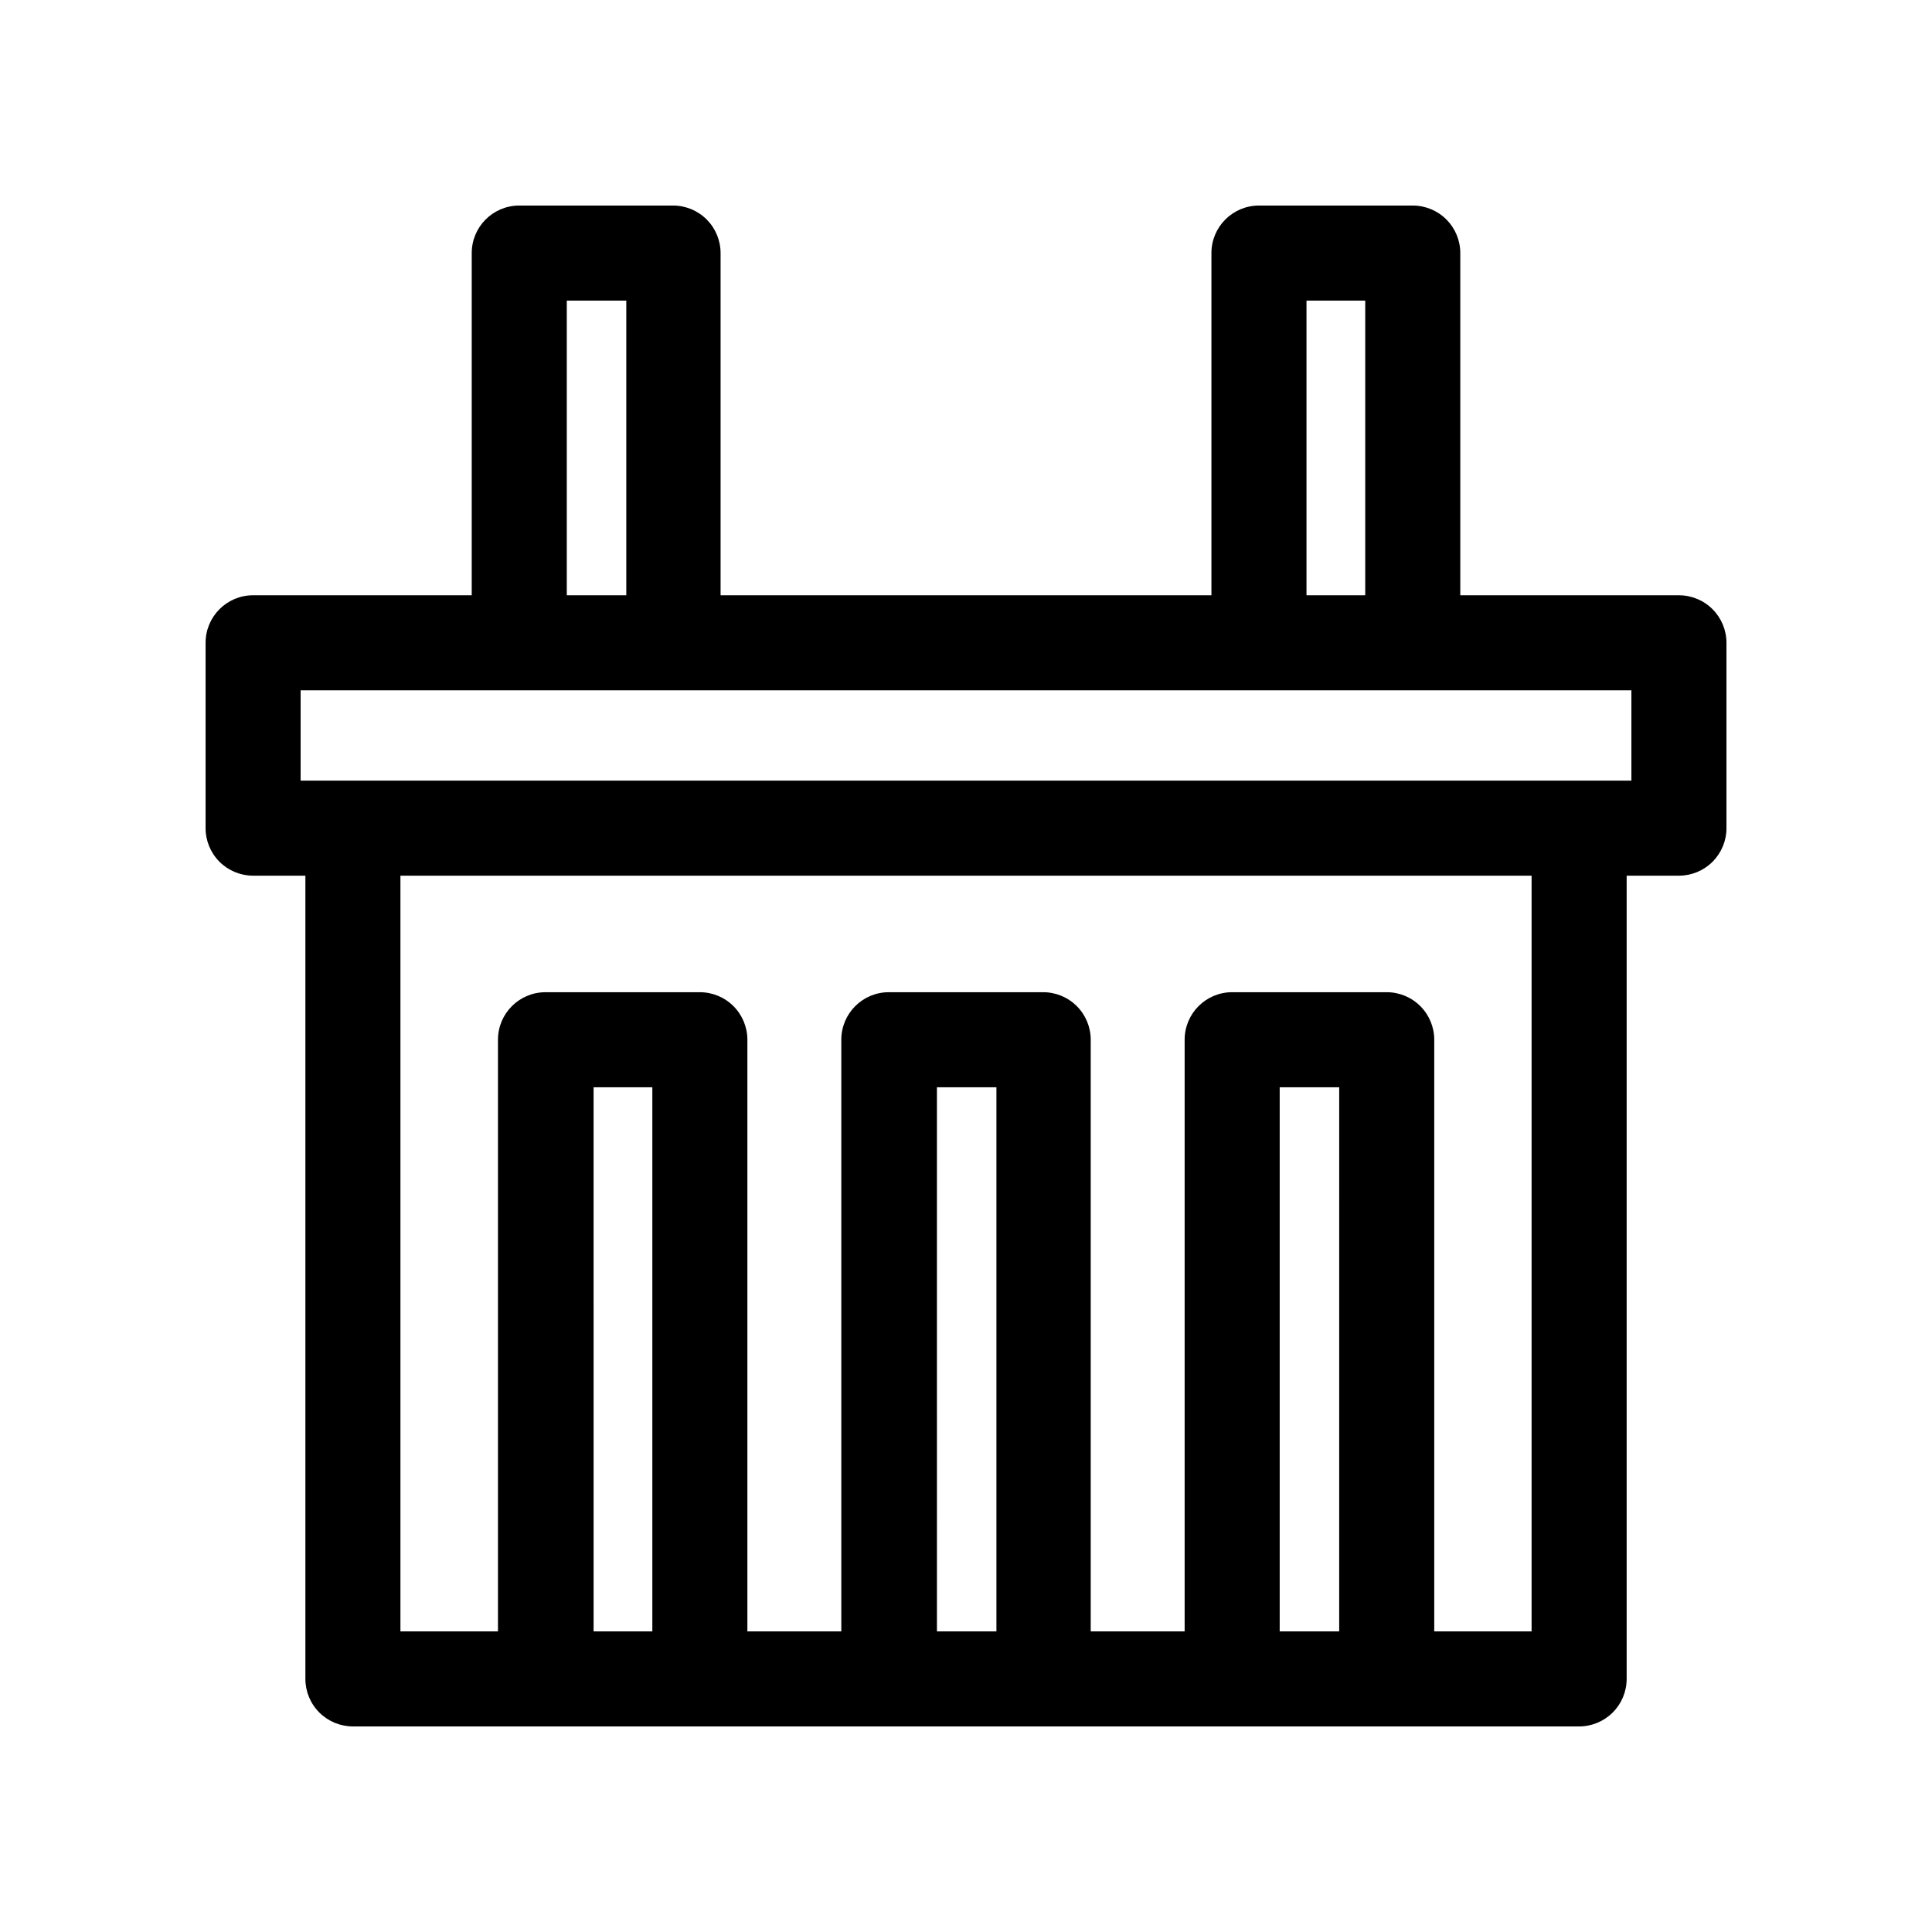
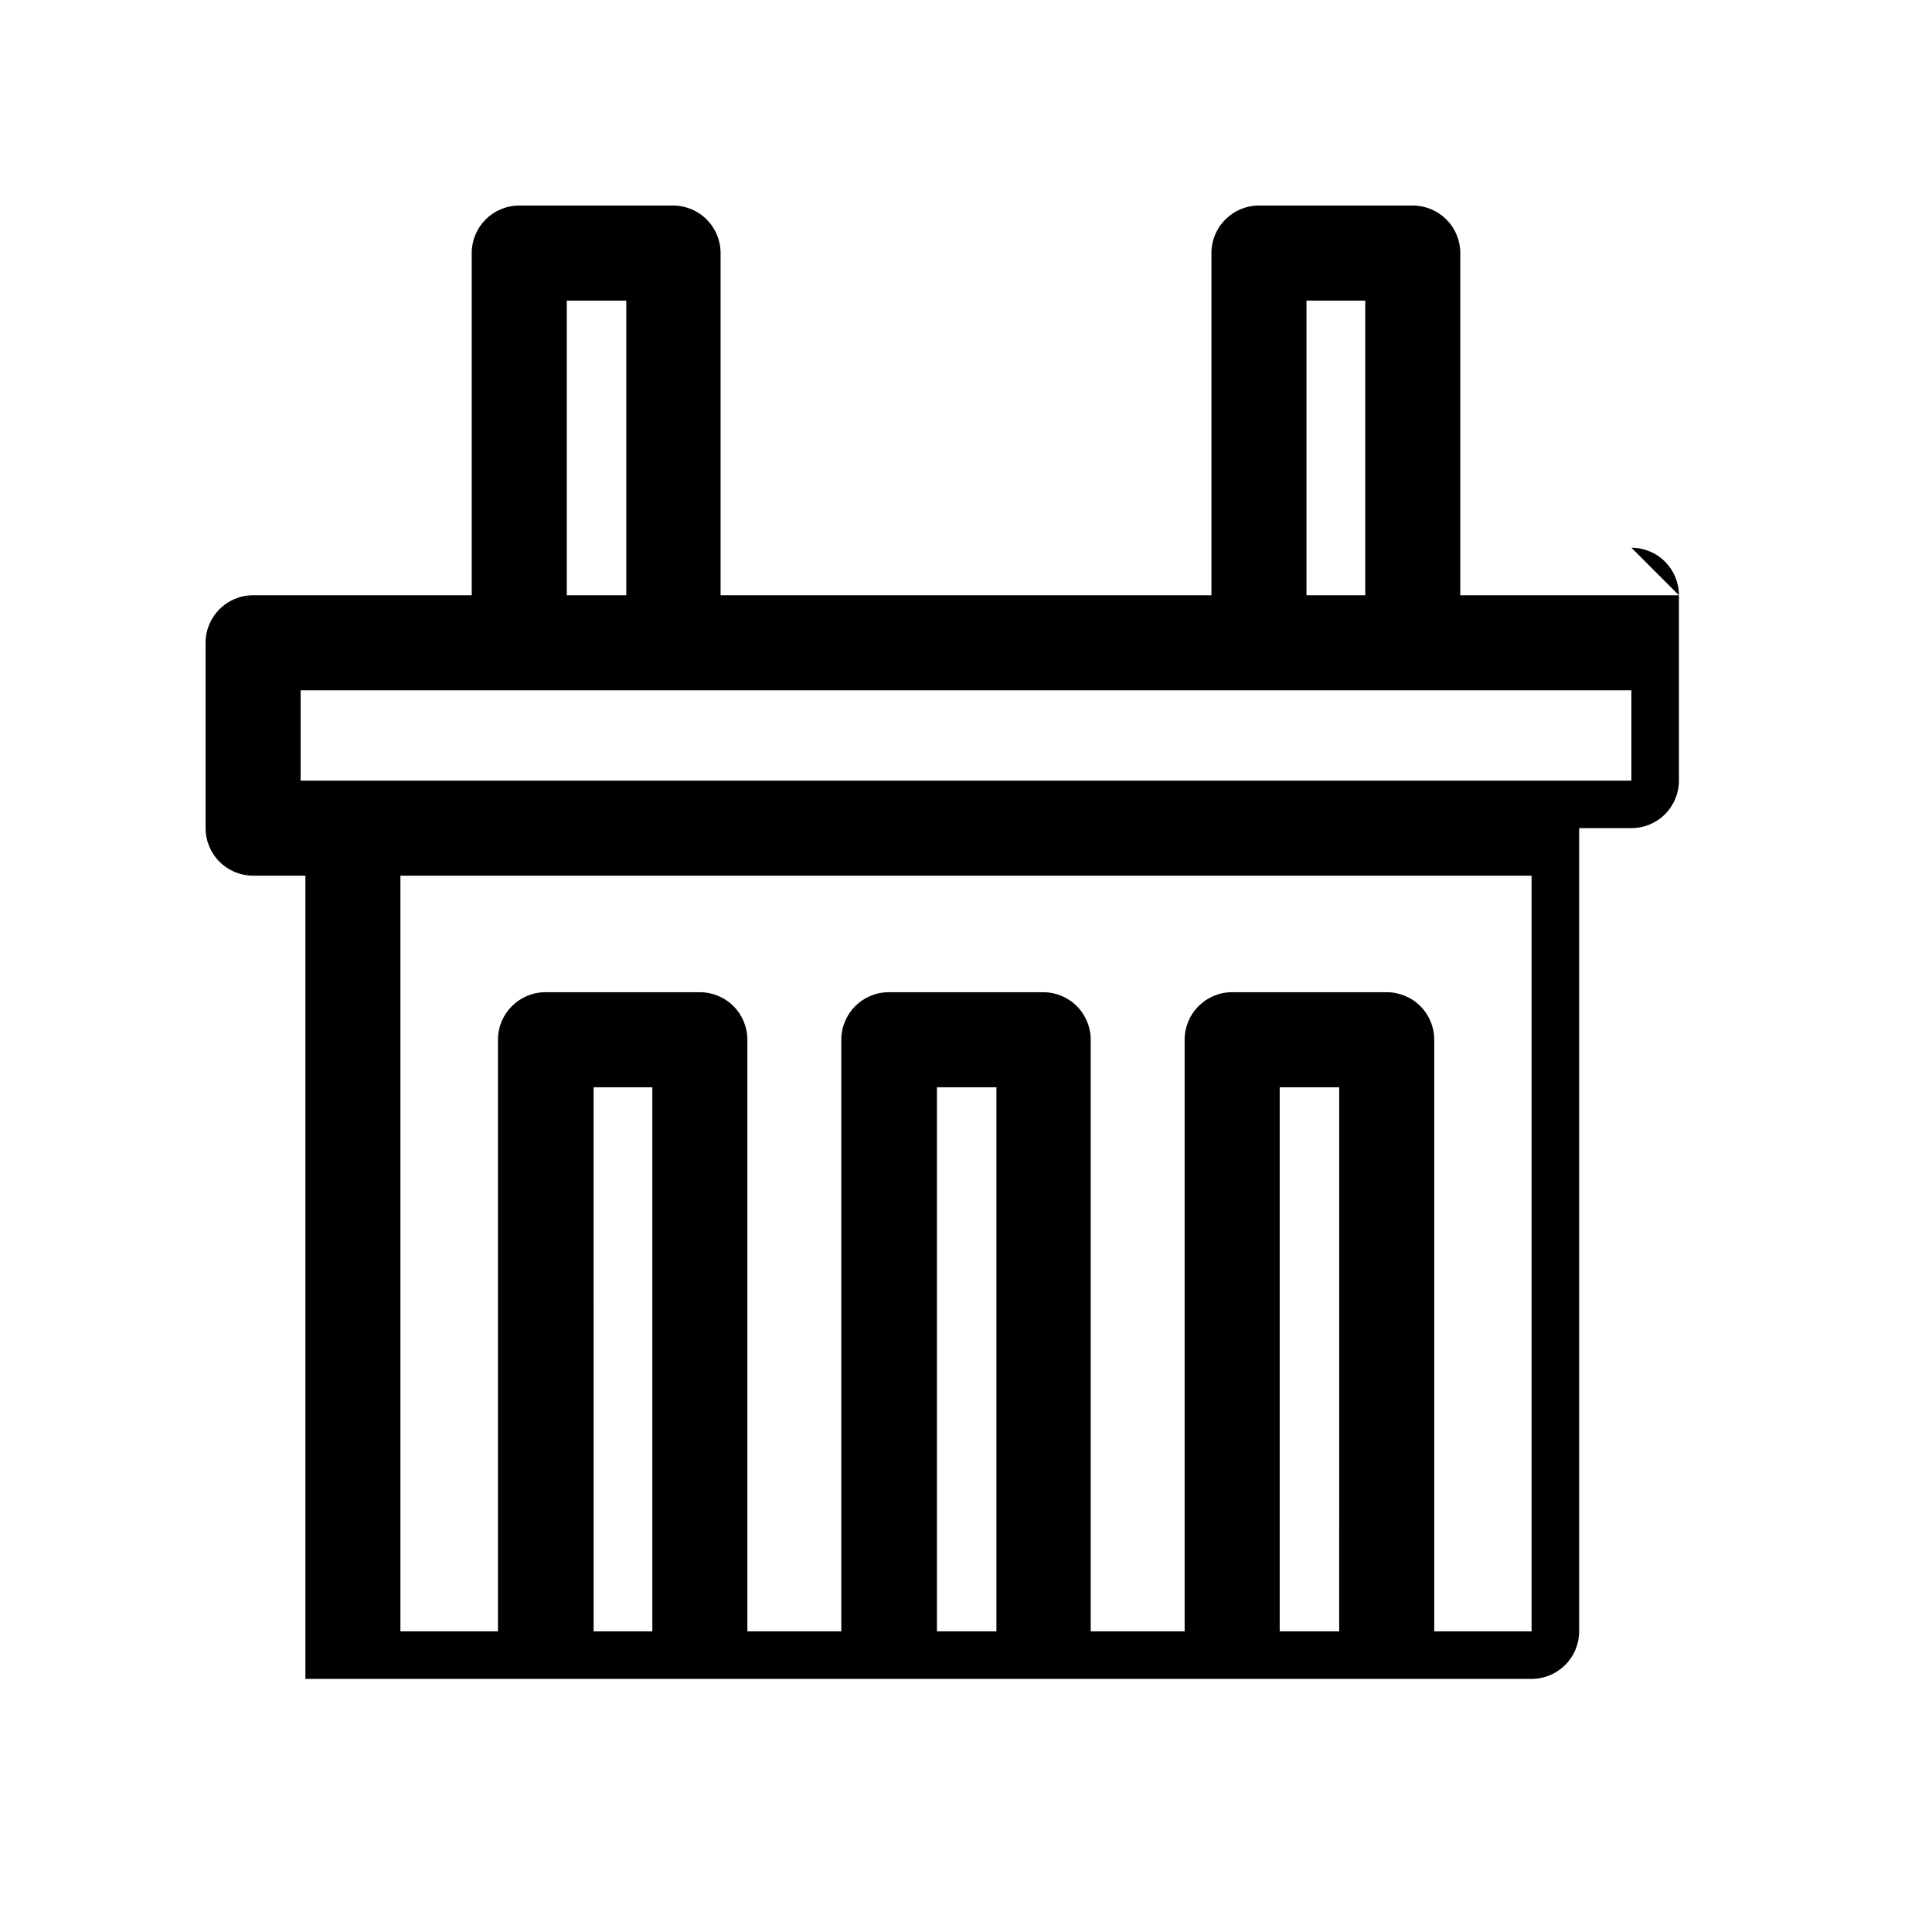
<svg xmlns="http://www.w3.org/2000/svg" fill="#000000" width="800px" height="800px" version="1.1" viewBox="144 144 512 512">
-   <path d="m588.93 301.75h-57.938v-90.688 0.004c0-3.34-1.328-6.543-3.688-8.906-2.363-2.363-5.566-3.688-8.906-3.688h-40.758c-6.957 0-12.598 5.637-12.598 12.594v90.688l-130.08-0.004v-90.688 0.004c0-3.34-1.328-6.543-3.688-8.906-2.363-2.363-5.566-3.688-8.906-3.688h-40.91c-6.898 0.082-12.445 5.695-12.445 12.594v90.688l-57.938-0.004c-6.957 0-12.594 5.641-12.594 12.598v49.121c0 3.34 1.324 6.543 3.688 8.906 2.363 2.363 5.566 3.688 8.906 3.688h13.855v212.86c0 3.34 1.324 6.547 3.688 8.906 2.363 2.363 5.566 3.691 8.906 3.691h324.96c3.34 0 6.543-1.328 8.906-3.691 2.363-2.359 3.691-5.566 3.691-8.906v-212.86h13.852c3.34 0 6.547-1.324 8.906-3.688 2.363-2.363 3.691-5.566 3.691-8.906v-49.121c0-3.34-1.328-6.543-3.691-8.906-2.359-2.363-5.566-3.691-8.906-3.691zm-98.695-78.09h15.566v78.09h-15.566zm-196.03 0h15.77v78.09h-15.77zm7.106 352.67-0.004-144.19h15.57v144.19zm90.988 0-0.004-144.19h15.77v144.19zm90.836 0v-144.19h15.77l-0.004 144.19zm66.754 0h-25.797v-156.79c0-3.34-1.324-6.543-3.688-8.906-2.363-2.363-5.566-3.691-8.906-3.691h-40.961c-6.957 0-12.594 5.641-12.594 12.598v156.79h-24.891v-156.79c0-3.34-1.324-6.543-3.688-8.906s-5.566-3.691-8.906-3.691h-40.91c-6.957 0-12.594 5.641-12.594 12.598v156.79h-24.891v-156.79c0-3.34-1.324-6.543-3.688-8.906-2.363-2.363-5.566-3.691-8.906-3.691h-40.91c-6.953 0-12.594 5.641-12.594 12.598v156.79h-25.848v-200.27h299.77zm26.449-225.45h-352.67v-23.934h352.67z" />
+   <path d="m588.93 301.75h-57.938v-90.688 0.004c0-3.34-1.328-6.543-3.688-8.906-2.363-2.363-5.566-3.688-8.906-3.688h-40.758c-6.957 0-12.598 5.637-12.598 12.594v90.688l-130.08-0.004v-90.688 0.004c0-3.34-1.328-6.543-3.688-8.906-2.363-2.363-5.566-3.688-8.906-3.688h-40.91c-6.898 0.082-12.445 5.695-12.445 12.594v90.688l-57.938-0.004c-6.957 0-12.594 5.641-12.594 12.598v49.121c0 3.34 1.324 6.543 3.688 8.906 2.363 2.363 5.566 3.688 8.906 3.688h13.855v212.86h324.96c3.34 0 6.543-1.328 8.906-3.691 2.363-2.359 3.691-5.566 3.691-8.906v-212.86h13.852c3.34 0 6.547-1.324 8.906-3.688 2.363-2.363 3.691-5.566 3.691-8.906v-49.121c0-3.34-1.328-6.543-3.691-8.906-2.359-2.363-5.566-3.691-8.906-3.691zm-98.695-78.09h15.566v78.09h-15.566zm-196.03 0h15.77v78.09h-15.77zm7.106 352.67-0.004-144.19h15.57v144.19zm90.988 0-0.004-144.19h15.77v144.19zm90.836 0v-144.19h15.77l-0.004 144.19zm66.754 0h-25.797v-156.79c0-3.34-1.324-6.543-3.688-8.906-2.363-2.363-5.566-3.691-8.906-3.691h-40.961c-6.957 0-12.594 5.641-12.594 12.598v156.79h-24.891v-156.79c0-3.34-1.324-6.543-3.688-8.906s-5.566-3.691-8.906-3.691h-40.91c-6.957 0-12.594 5.641-12.594 12.598v156.79h-24.891v-156.79c0-3.34-1.324-6.543-3.688-8.906-2.363-2.363-5.566-3.691-8.906-3.691h-40.91c-6.953 0-12.594 5.641-12.594 12.598v156.79h-25.848v-200.27h299.77zm26.449-225.45h-352.67v-23.934h352.67z" />
</svg>